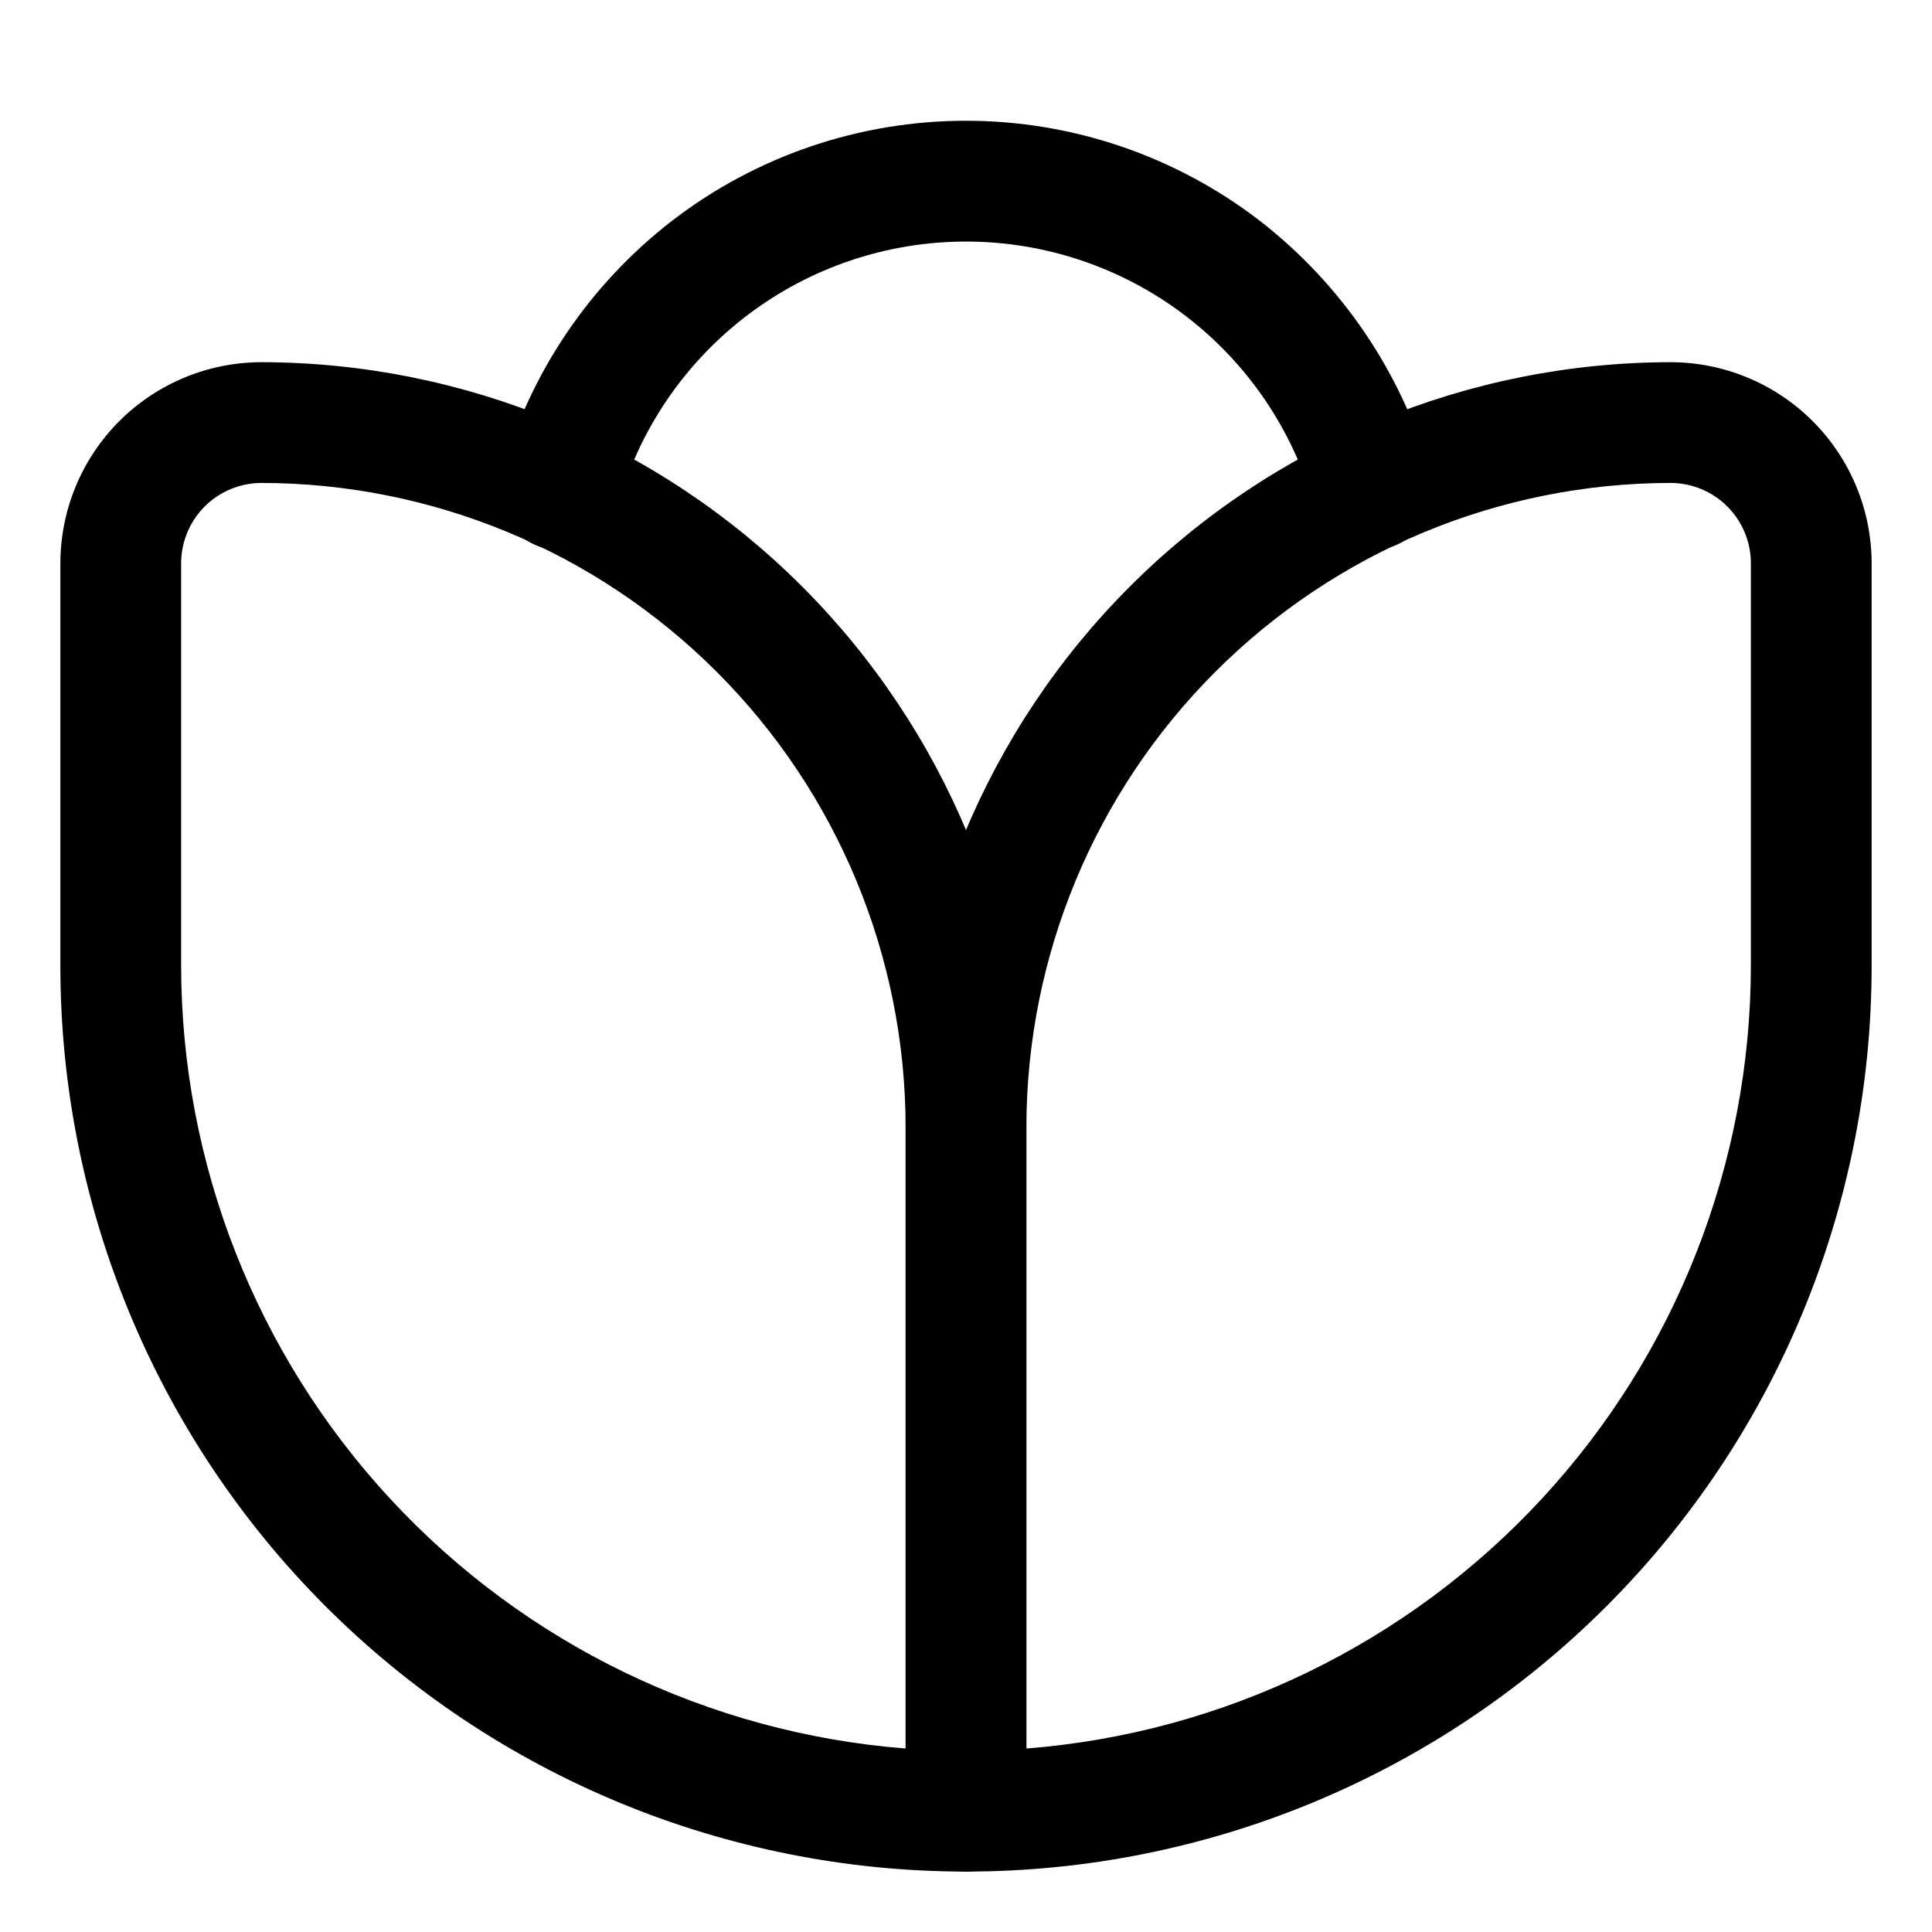
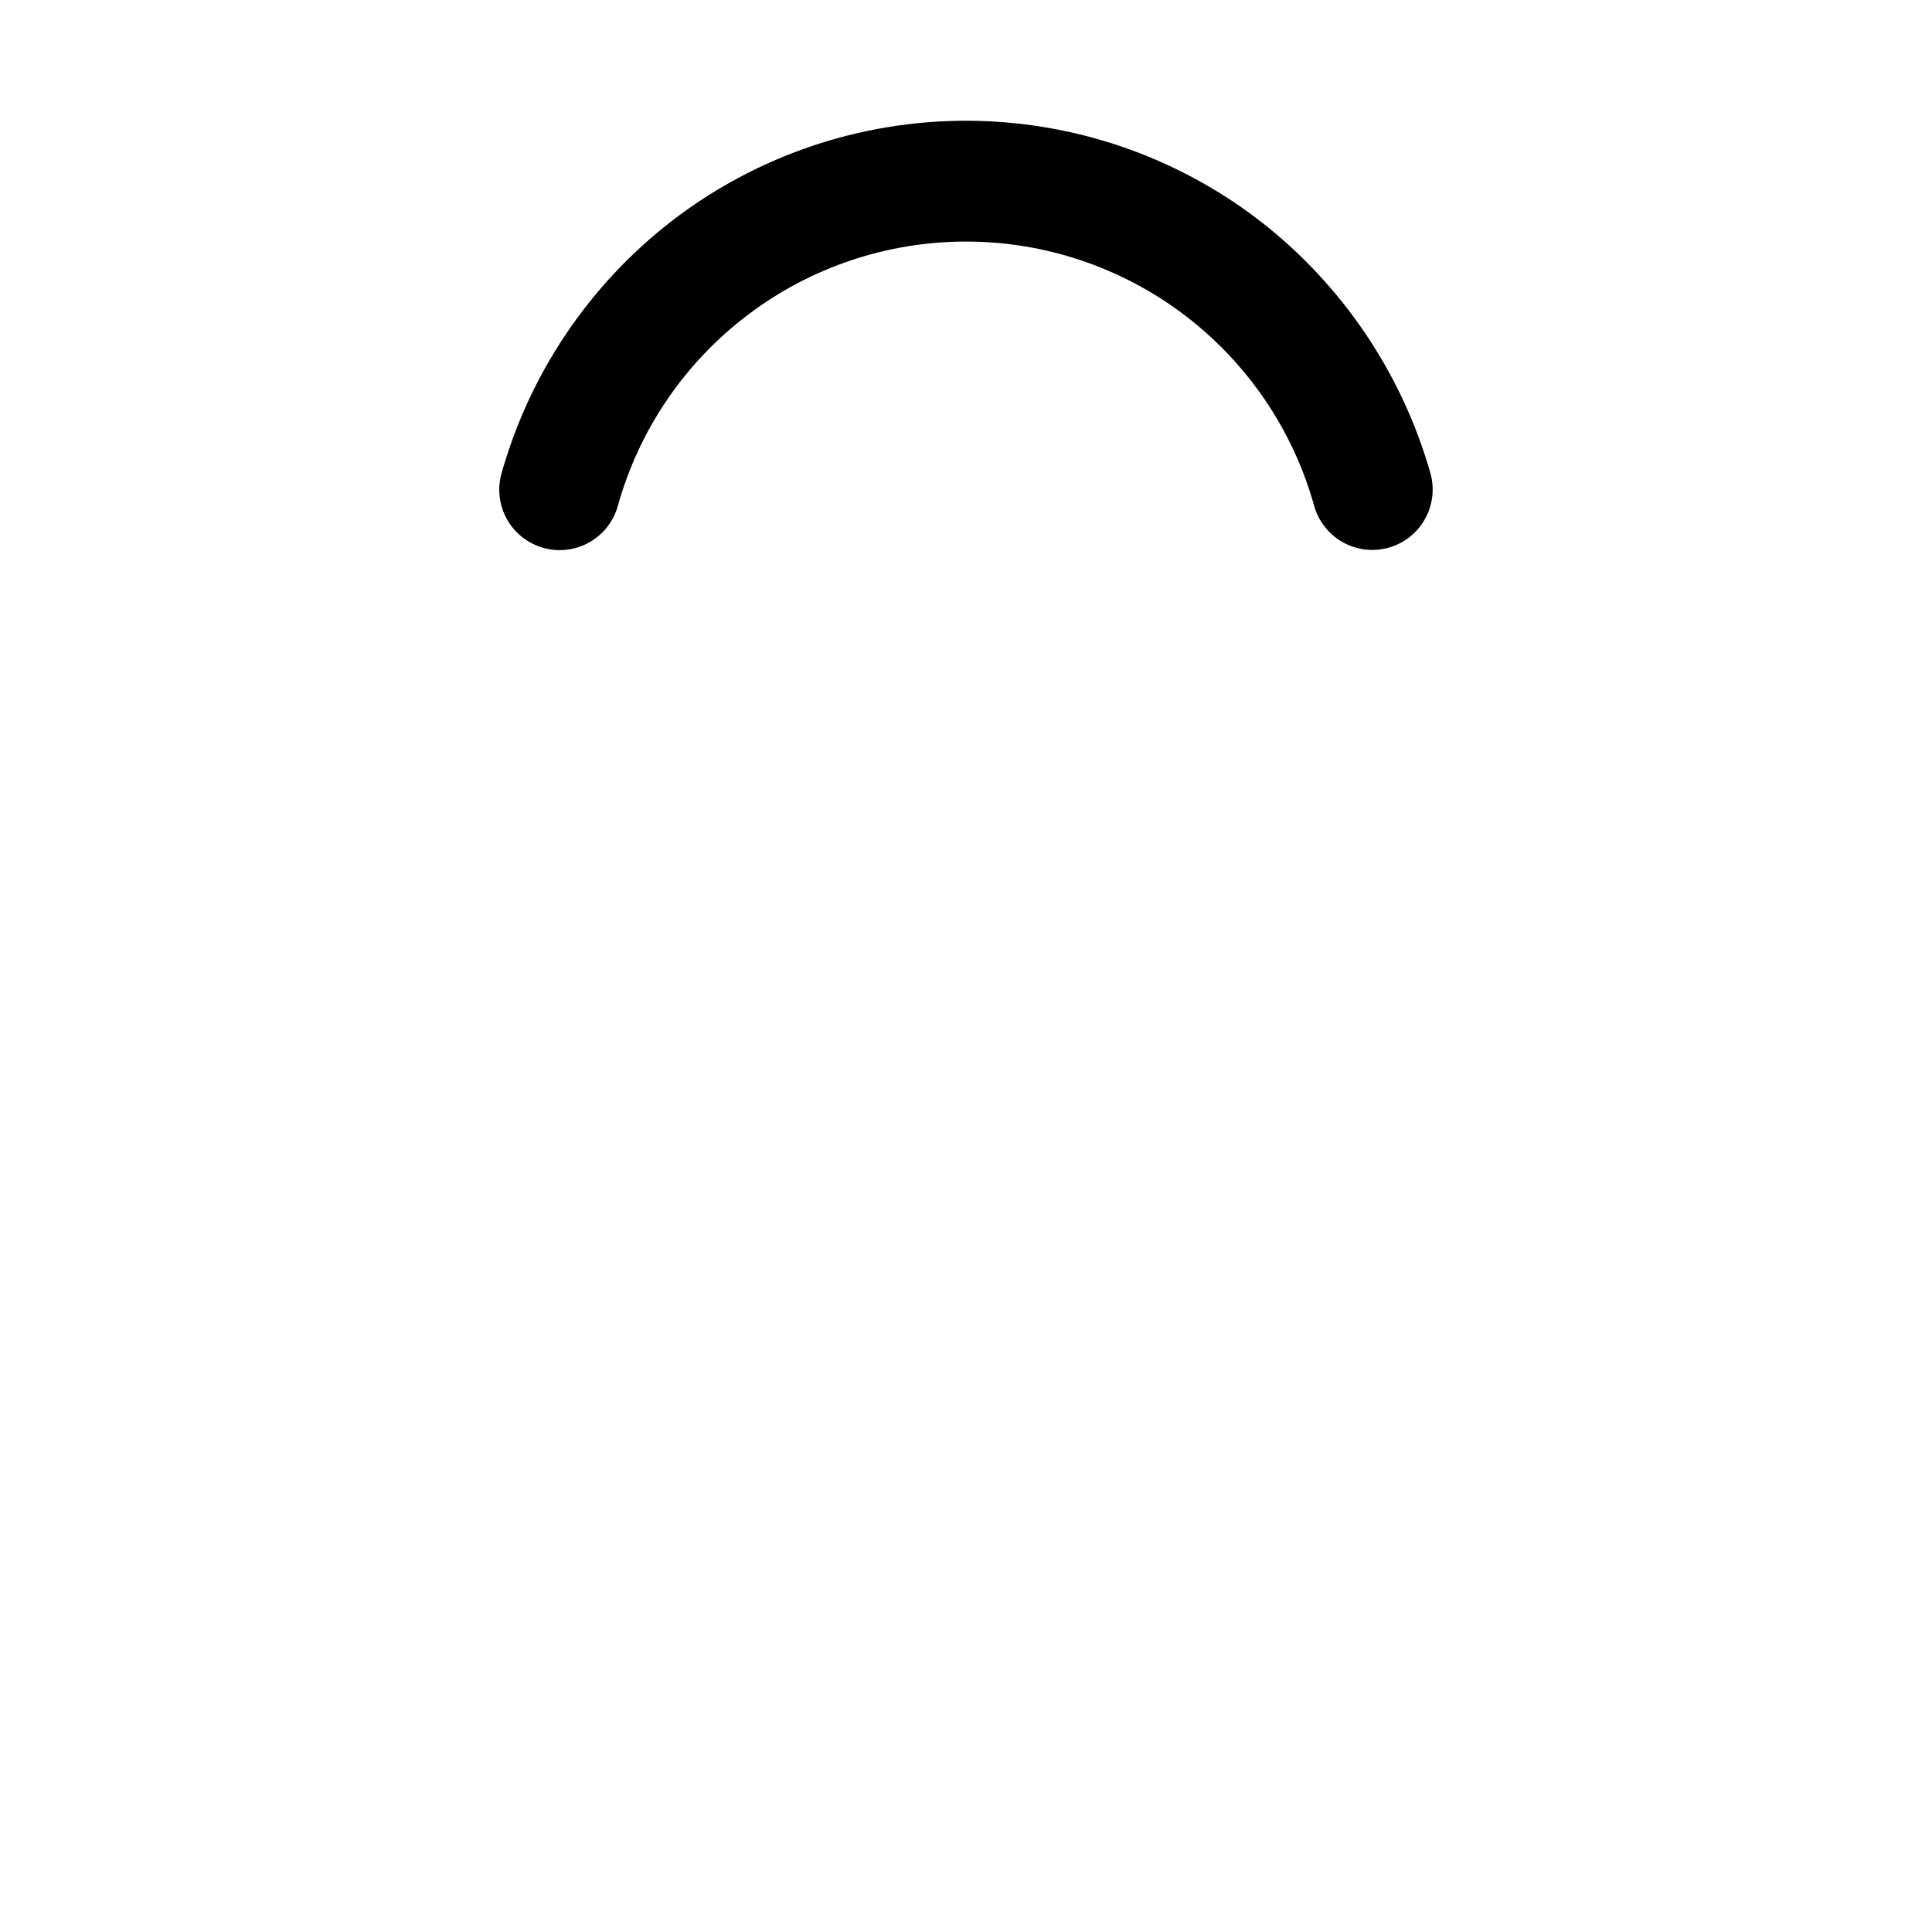
<svg xmlns="http://www.w3.org/2000/svg" width="32" height="32" viewBox="0 0 32 32" fill="none">
  <path d="M22.729 9.109C22.511 9.109 22.299 9.038 22.126 8.906C21.952 8.774 21.826 8.59 21.767 8.38C21.416 7.12 20.662 6.011 19.621 5.22C18.579 4.429 17.308 4.001 16 4.001C14.693 4.001 13.421 4.429 12.38 5.22C11.338 6.011 10.584 7.12 10.233 8.38C10.162 8.636 9.992 8.852 9.761 8.983C9.53 9.113 9.257 9.147 9.002 9.075C8.746 9.004 8.529 8.835 8.399 8.604C8.268 8.373 8.235 8.1 8.306 7.844C8.773 6.182 9.763 4.715 11.128 3.659C12.524 2.583 14.236 2 15.999 2C17.761 2 19.473 2.583 20.869 3.659C22.23 4.716 23.219 6.179 23.692 7.836C23.734 7.985 23.741 8.141 23.712 8.293C23.684 8.445 23.62 8.588 23.527 8.712C23.434 8.835 23.313 8.935 23.175 9.004C23.036 9.072 22.884 9.109 22.729 9.109Z" fill="black" />
-   <path d="M4.33 5.999C7.689 6.003 10.91 7.339 13.285 9.714C15.66 12.089 16.996 15.31 17 18.669V29.999C17 30.264 16.895 30.518 16.707 30.706C16.52 30.894 16.265 30.999 16 30.999C12.022 30.999 8.206 29.419 5.393 26.606C2.58 23.793 1 19.977 1 15.999V9.329C1.001 8.446 1.352 7.6 1.976 6.975C2.601 6.351 3.447 6 4.33 5.999ZM15 28.961V18.669C14.997 15.84 13.872 13.128 11.871 11.128C9.871 9.127 7.159 8.002 4.33 7.999C3.977 8 3.639 8.14 3.39 8.389C3.141 8.638 3.001 8.976 3 9.329V15.999C3.004 19.273 4.241 22.425 6.465 24.827C8.689 27.229 11.736 28.705 15 28.961Z" fill="black" />
-   <path d="M16 30.999C15.735 30.999 15.48 30.894 15.293 30.706C15.105 30.518 15 30.264 15 29.999V18.669C15.004 15.31 16.34 12.089 18.715 9.714C21.09 7.339 24.311 6.003 27.67 5.999C28.553 6 29.399 6.351 30.023 6.975C30.648 7.6 30.999 8.446 31 9.329V15.999C31 19.977 29.42 23.793 26.607 26.606C23.794 29.419 19.978 30.999 16 30.999ZM27.67 7.999C24.841 8.002 22.129 9.127 20.129 11.128C18.128 13.128 17.003 15.84 17 18.669V28.961C20.264 28.705 23.311 27.229 25.535 24.827C27.759 22.425 28.996 19.273 29 15.999L29 9.329C29 8.976 28.859 8.638 28.61 8.389C28.361 8.14 28.023 8 27.67 7.999Z" fill="black" />
</svg>